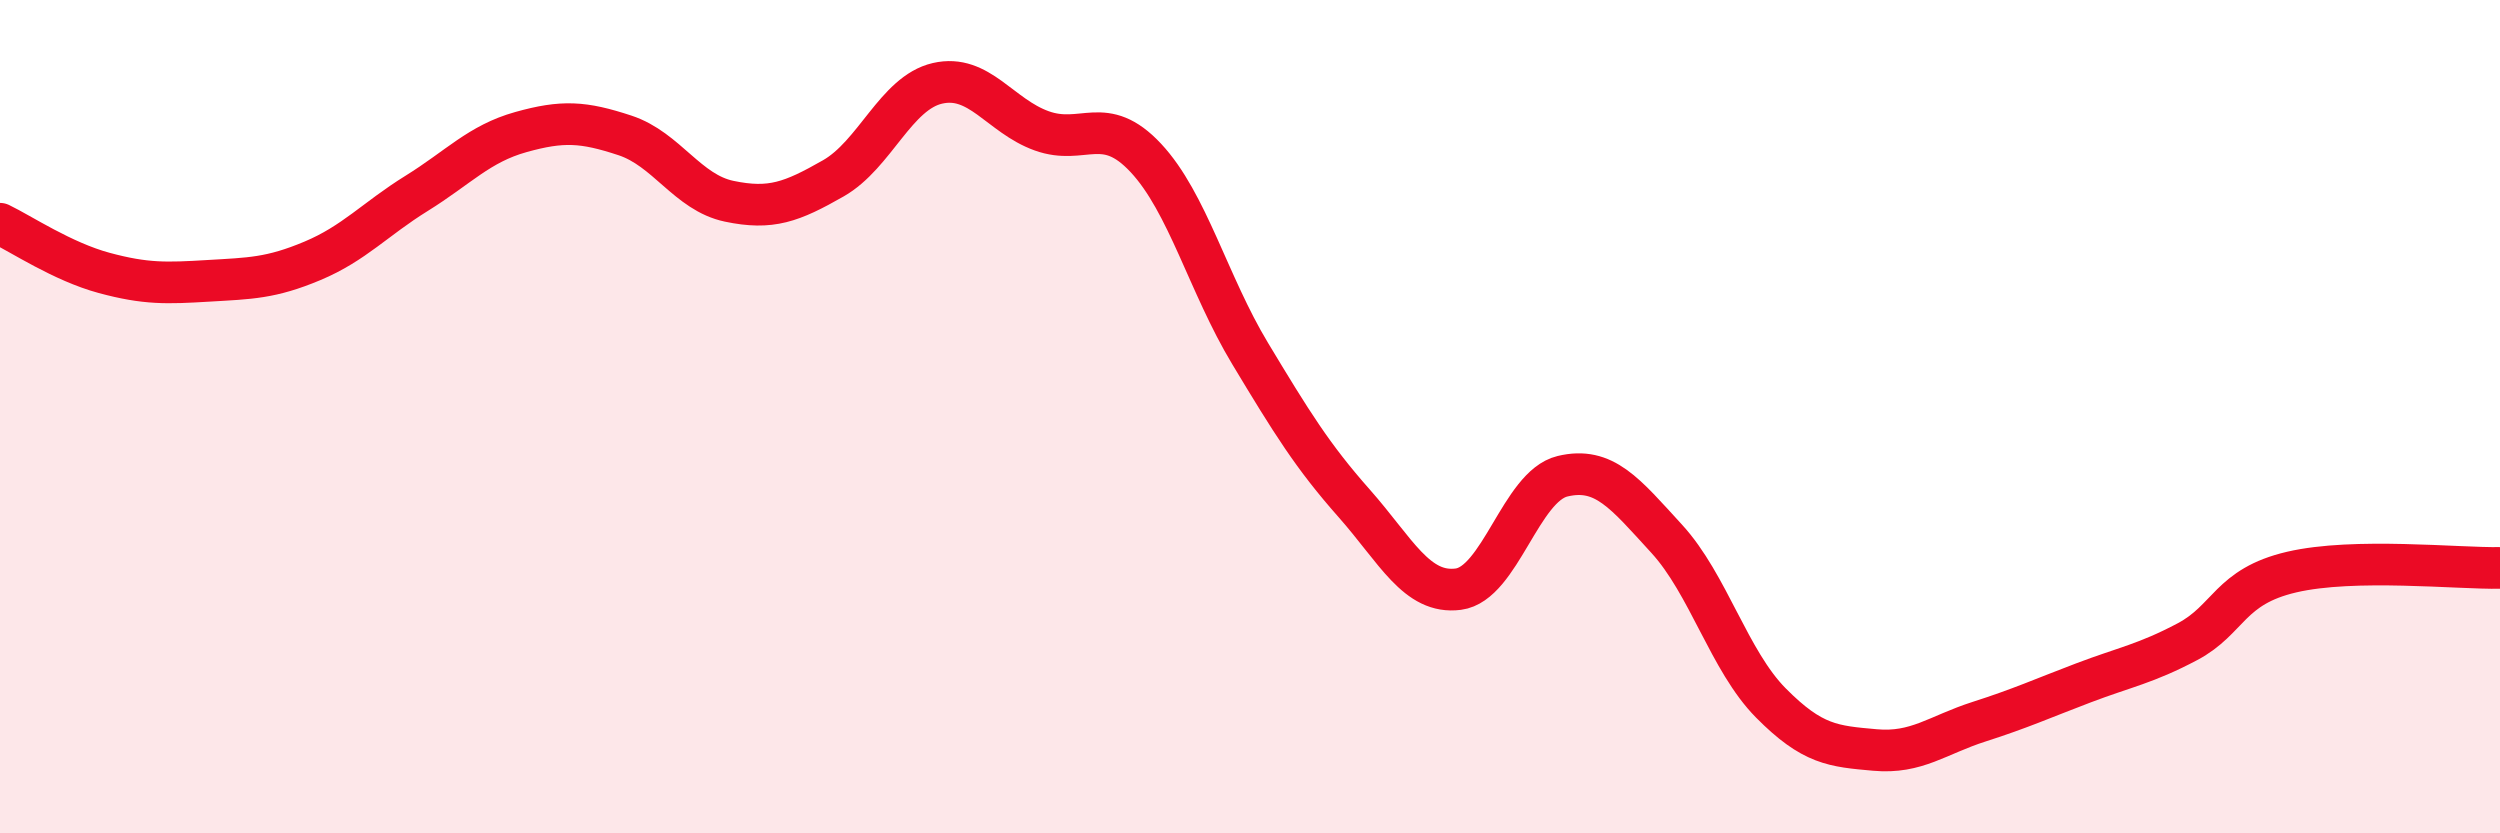
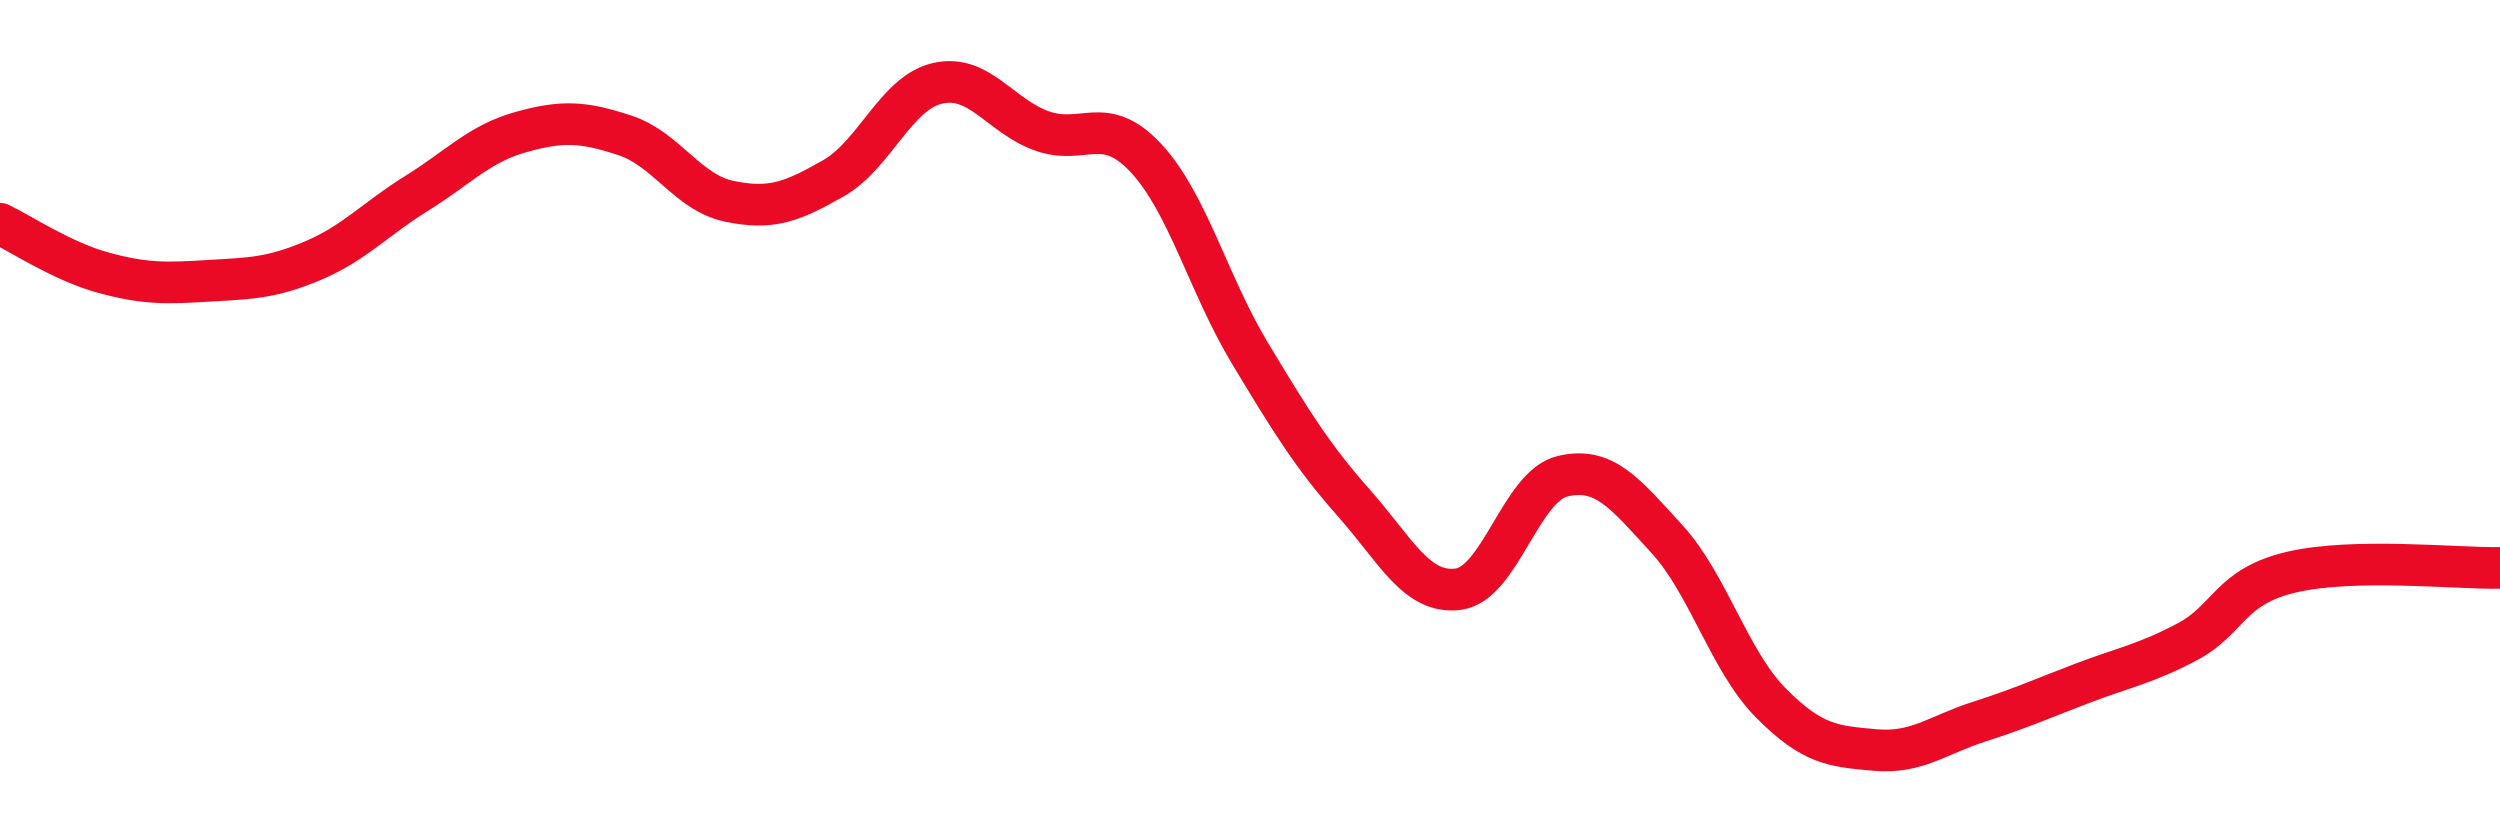
<svg xmlns="http://www.w3.org/2000/svg" width="60" height="20" viewBox="0 0 60 20">
-   <path d="M 0,5.37 C 0.5,5.61 1.5,6.28 2.5,6.55 C 3.5,6.82 4,6.8 5,6.74 C 6,6.68 6.5,6.68 7.5,6.26 C 8.5,5.84 9,5.26 10,4.64 C 11,4.02 11.5,3.45 12.5,3.17 C 13.5,2.89 14,2.92 15,3.25 C 16,3.58 16.5,4.62 17.5,4.83 C 18.5,5.04 19,4.85 20,4.28 C 21,3.71 21.5,2.23 22.5,2 C 23.5,1.77 24,2.78 25,3.14 C 26,3.5 26.5,2.72 27.5,3.79 C 28.5,4.86 29,6.82 30,8.48 C 31,10.14 31.5,10.95 32.5,12.08 C 33.5,13.21 34,14.27 35,14.14 C 36,14.01 36.5,11.67 37.5,11.43 C 38.5,11.19 39,11.84 40,12.93 C 41,14.02 41.5,15.86 42.5,16.87 C 43.5,17.88 44,17.91 45,18 C 46,18.09 46.5,17.64 47.5,17.32 C 48.5,17 49,16.77 50,16.39 C 51,16.01 51.5,15.93 52.5,15.4 C 53.5,14.87 53.5,14.08 55,13.73 C 56.5,13.38 59,13.65 60,13.63L60 20L0 20Z" fill="#EB0A25" opacity="0.1" stroke-linecap="round" stroke-linejoin="round" />
  <path d="M 0,5.37 C 0.5,5.61 1.5,6.28 2.5,6.55 C 3.5,6.82 4,6.8 5,6.74 C 6,6.68 6.5,6.68 7.5,6.26 C 8.5,5.84 9,5.26 10,4.64 C 11,4.02 11.5,3.45 12.5,3.17 C 13.5,2.89 14,2.92 15,3.25 C 16,3.58 16.5,4.62 17.5,4.83 C 18.5,5.04 19,4.85 20,4.28 C 21,3.71 21.5,2.23 22.5,2 C 23.5,1.77 24,2.78 25,3.14 C 26,3.5 26.5,2.72 27.5,3.79 C 28.5,4.86 29,6.82 30,8.48 C 31,10.14 31.5,10.95 32.5,12.08 C 33.5,13.21 34,14.27 35,14.14 C 36,14.01 36.5,11.67 37.5,11.43 C 38.5,11.19 39,11.84 40,12.93 C 41,14.02 41.5,15.86 42.5,16.87 C 43.5,17.88 44,17.91 45,18 C 46,18.09 46.5,17.64 47.5,17.32 C 48.5,17 49,16.77 50,16.39 C 51,16.01 51.5,15.93 52.5,15.4 C 53.5,14.87 53.5,14.08 55,13.73 C 56.5,13.38 59,13.65 60,13.63" stroke="#EB0A25" stroke-width="1" fill="none" stroke-linecap="round" stroke-linejoin="round" />
</svg>